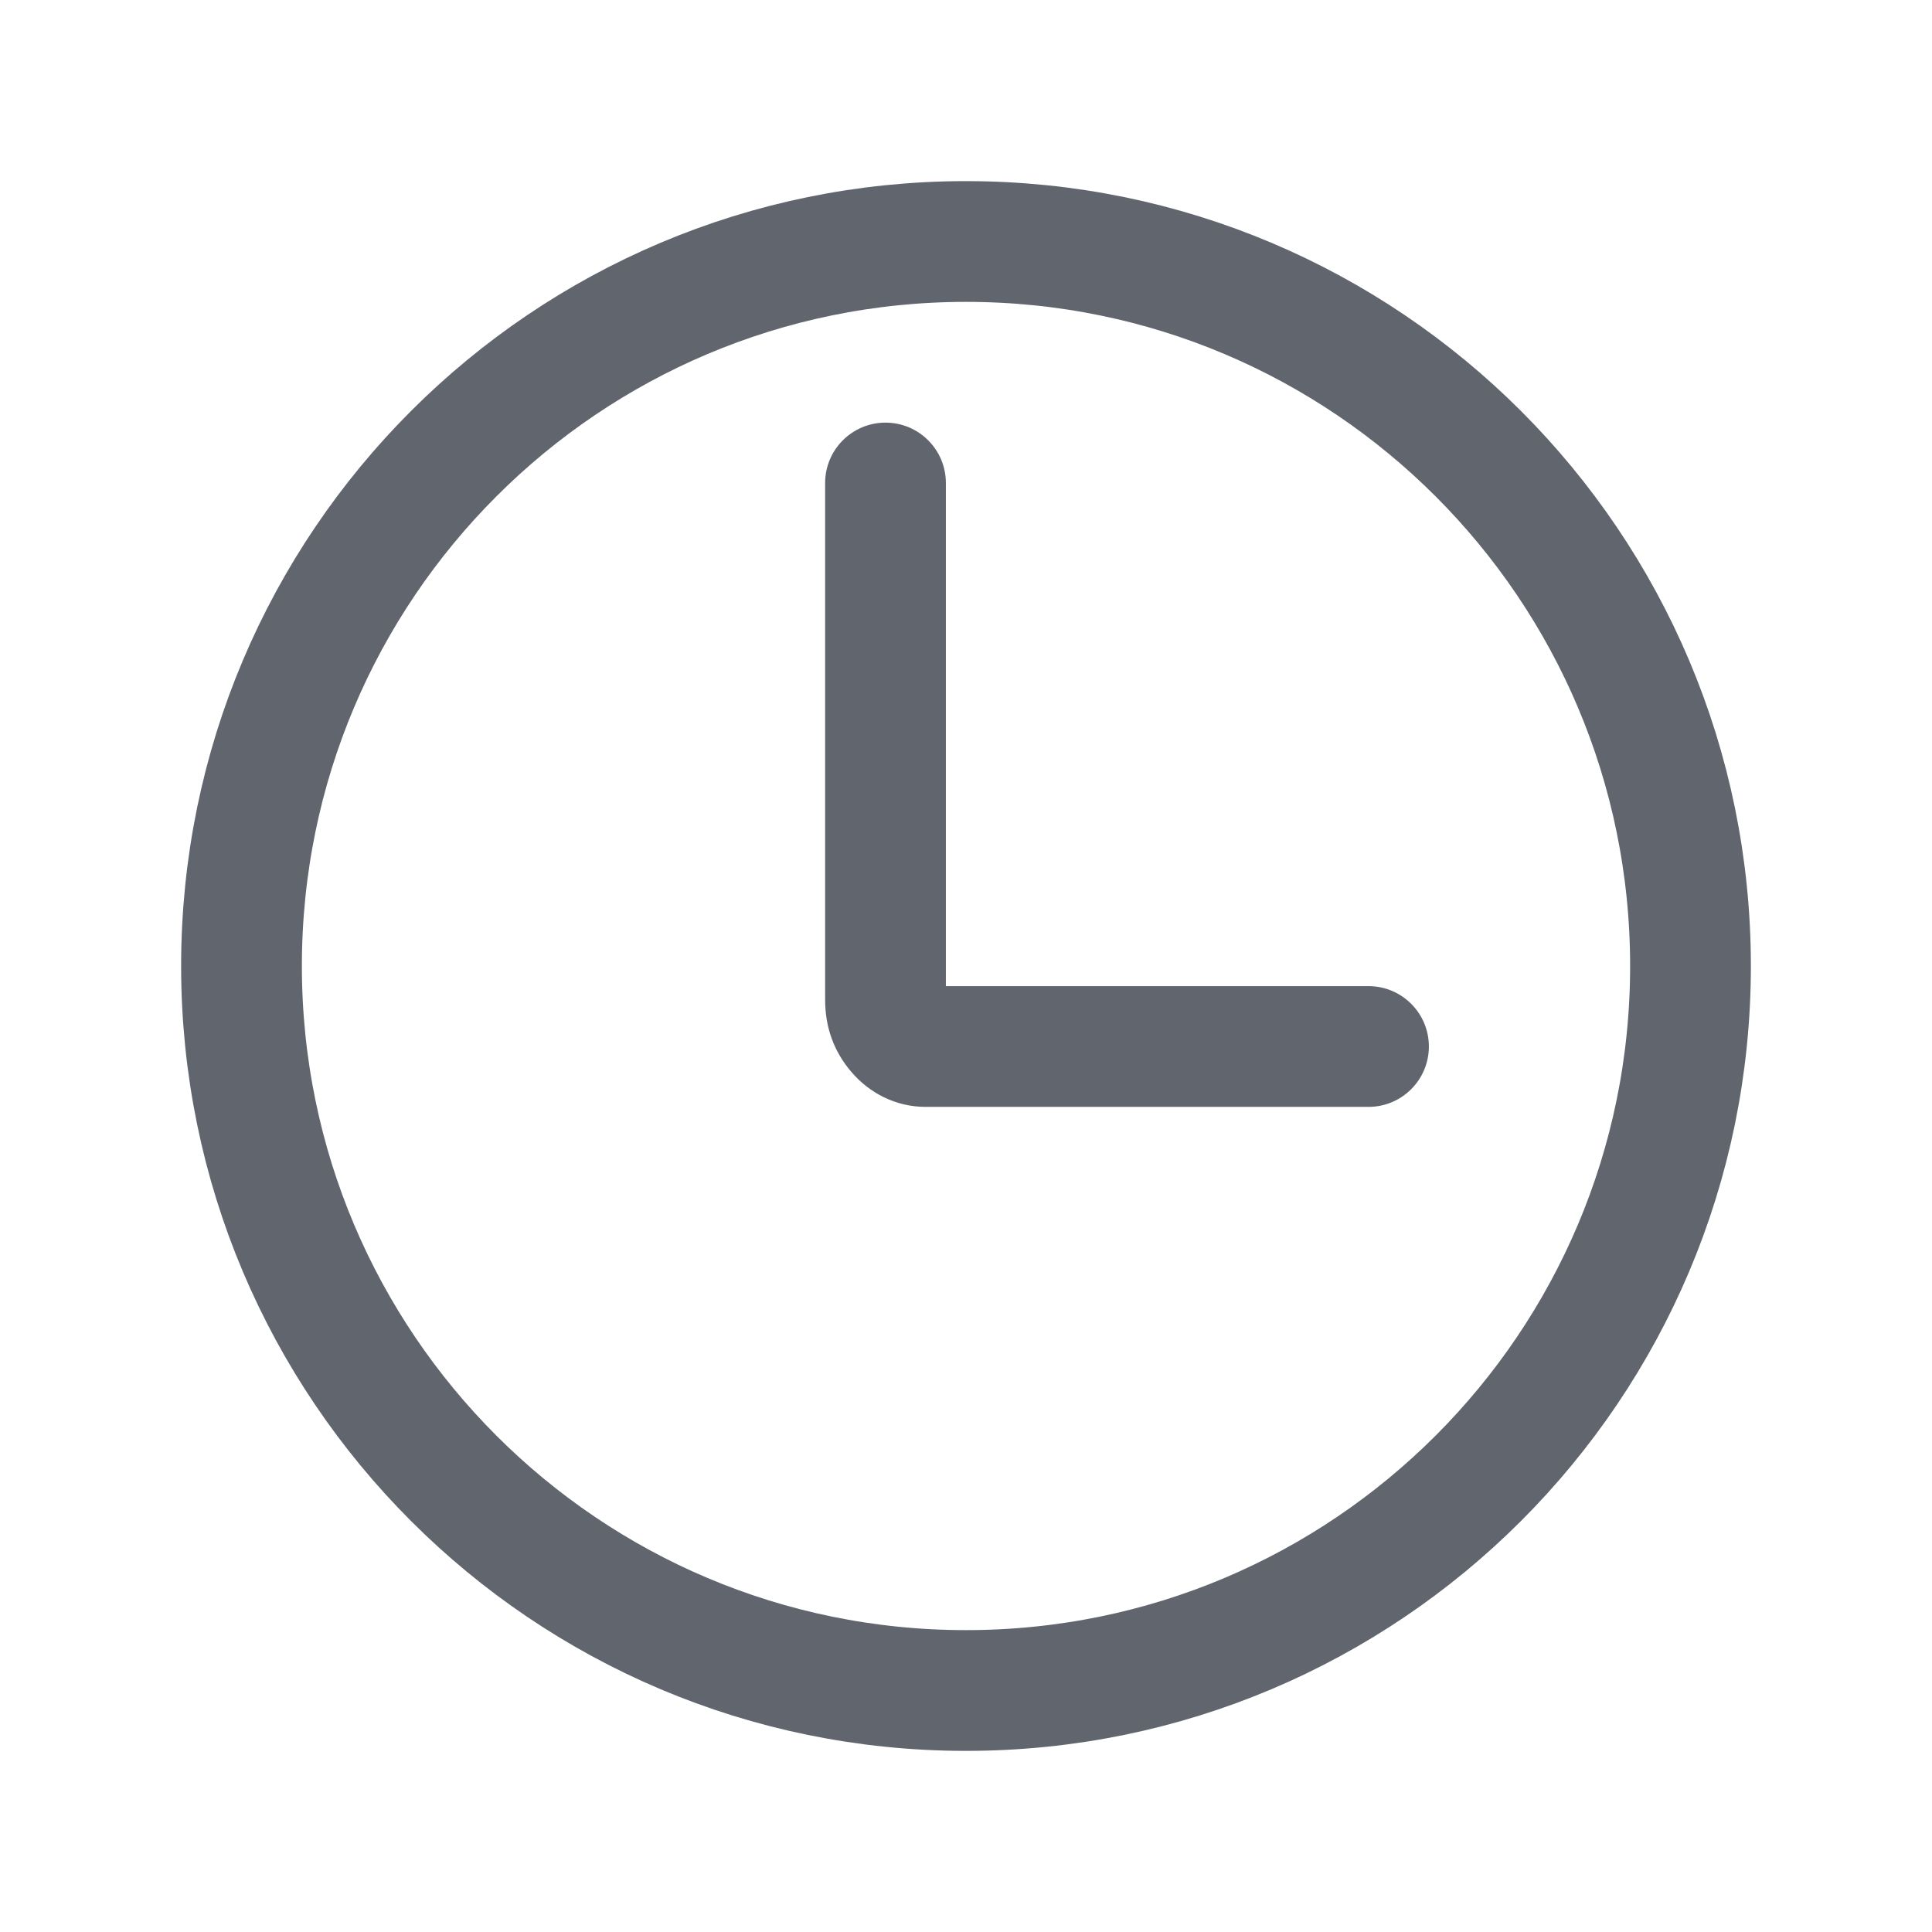
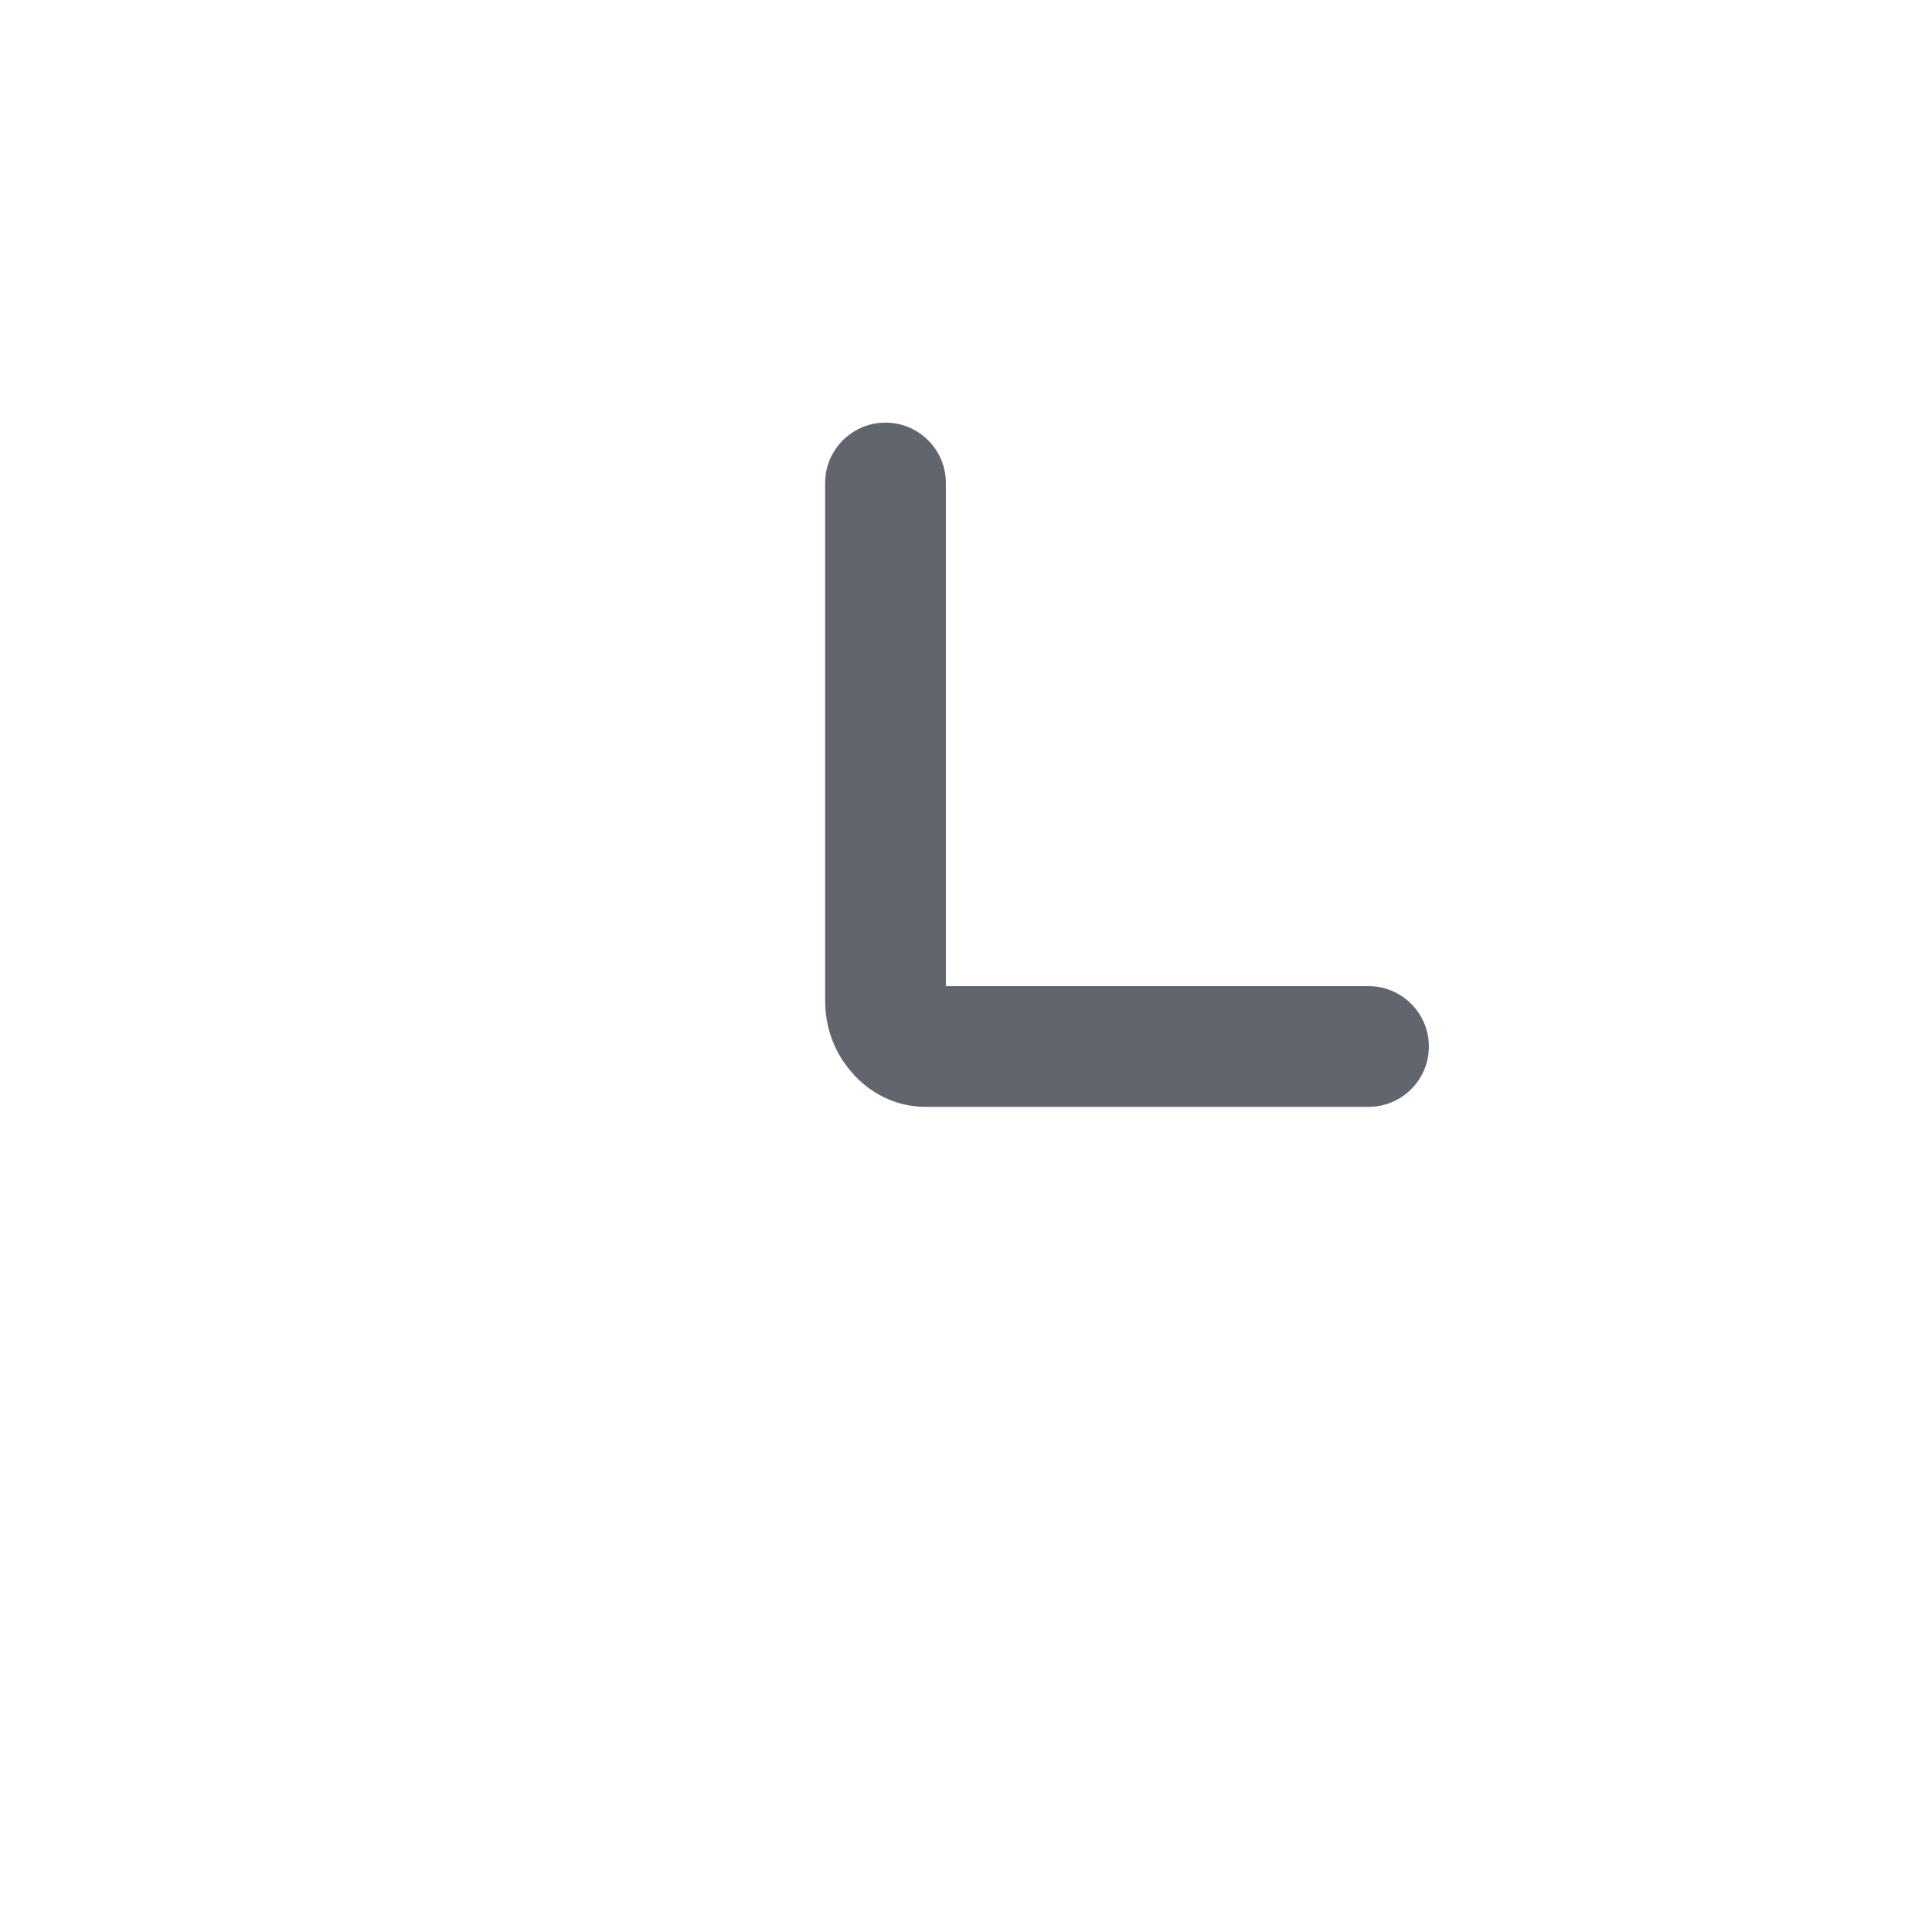
<svg xmlns="http://www.w3.org/2000/svg" width="24" height="24" viewBox="0 0 24 24" fill="none">
-   <path d="M21 12C21 16.971 16.971 21 12 21C7.029 21 3 16.971 3 12C3 7.029 7.029 3 12 3C16.971 3 21 7.029 21 12Z" stroke="rgba(97, 101, 110, 1)" stroke-width="1.5" stroke-linecap="round">
- </path>
  <path fill="rgba(97, 101, 110, 1)" d="M17 13.75L11.5 13.75L11.5 13L11.5 13.75L11.5 13L11.5 13.75Q11.223 13.75 10.973 13.627Q10.746 13.514 10.577 13.317Q10.25 12.936 10.25 12.417L11 12.417L10.25 12.417L10.25 6L11.75 6L11.75 12.417L11.75 12.417Q11.75 12.381 11.716 12.341Q11.638 12.25 11.5 12.25L11.5 12.25L11.5 12.25L17 12.25L17 13.75ZM11 6.75C10.586 6.75 10.25 6.414 10.25 6C10.25 5.586 10.586 5.25 11 5.25C11.414 5.25 11.75 5.586 11.75 6C11.75 6.414 11.414 6.75 11 6.75ZM17 13.75C16.586 13.75 16.25 13.414 16.25 13C16.25 12.586 16.586 12.25 17 12.25C17.414 12.25 17.75 12.586 17.75 13C17.75 13.414 17.414 13.75 17 13.75Z">
</path>
</svg>